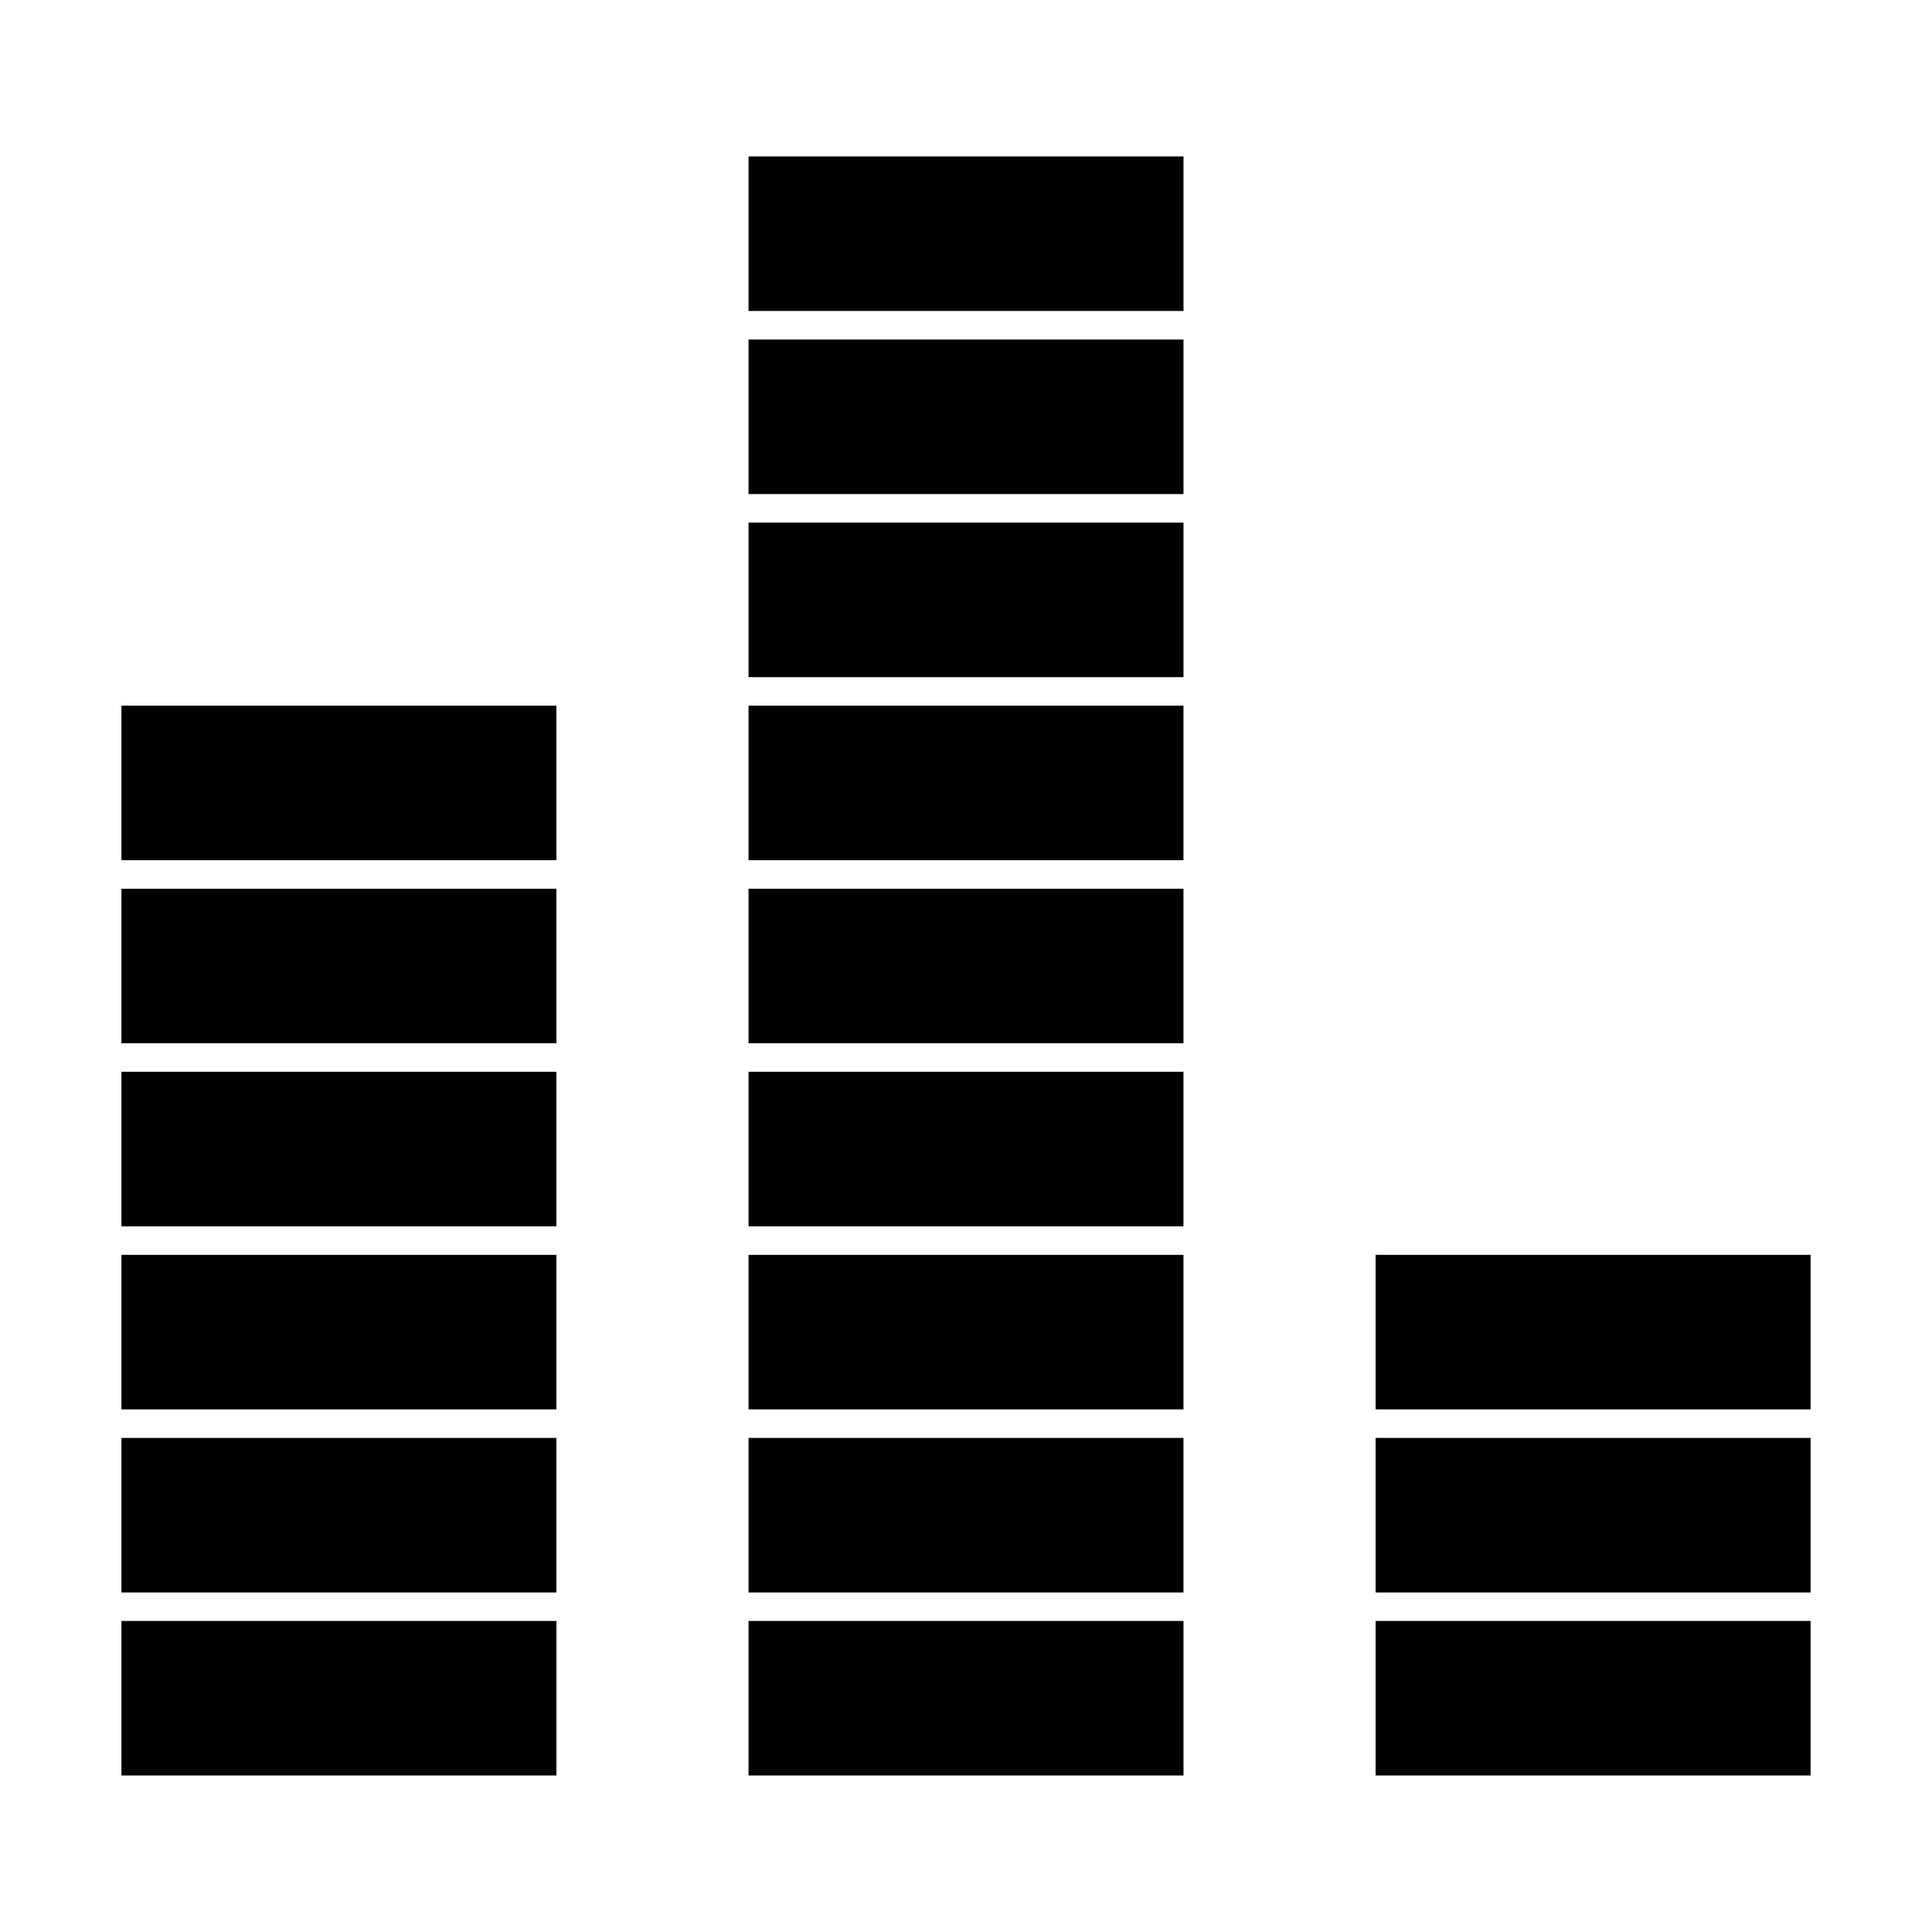
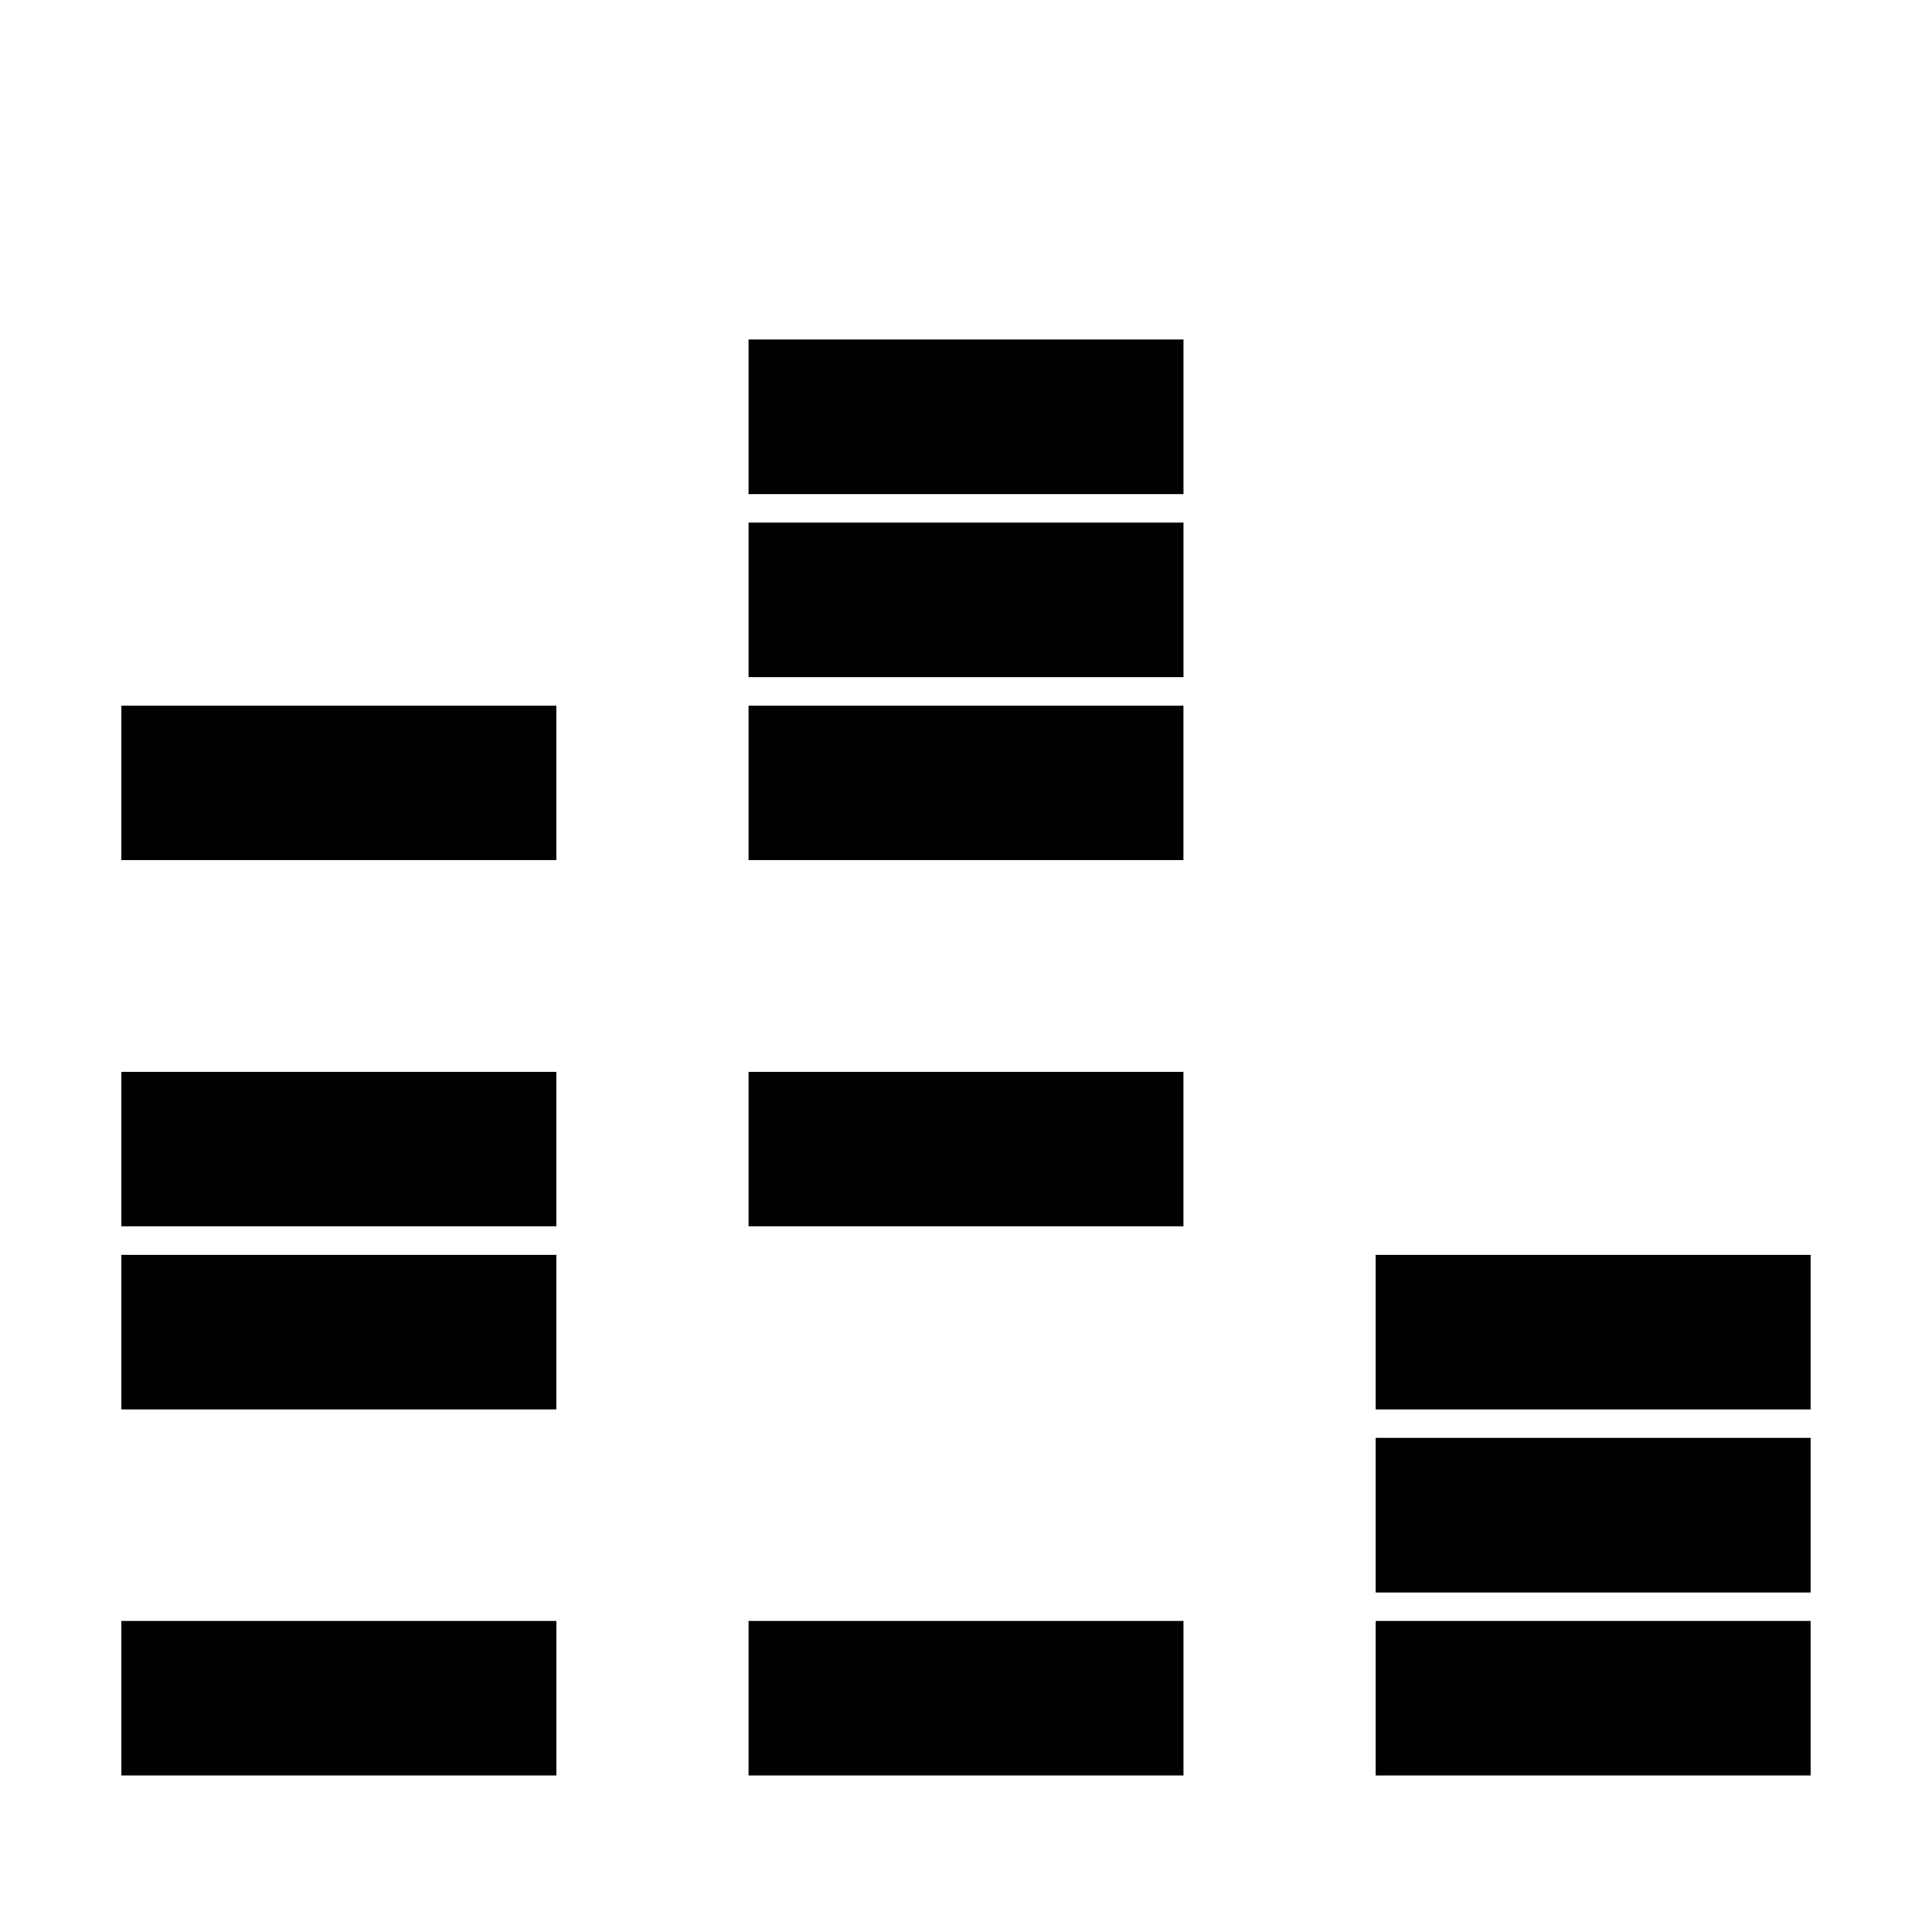
<svg xmlns="http://www.w3.org/2000/svg" fill="#000000" width="800px" height="800px" version="1.1" viewBox="144 144 512 512">
  <g>
    <path d="m176.18 476.55h115.27v40.953h-115.27z" />
    <path d="m176.18 428.03h115.27v40.961h-115.27z" />
    <path d="m176.18 573.57h115.28v40.953h-115.28z" />
-     <path d="m176.18 525.06h115.27v40.961h-115.27z" />
-     <path d="m176.18 379.52h115.27v40.953h-115.27z" />
    <path d="m176.18 331.01h115.27v40.953h-115.27z" />
    <path d="m342.37 282.5h115.27v40.953h-115.27z" />
    <path d="m342.37 233.98h115.27v40.953h-115.27z" />
-     <path d="m342.37 525.06h115.26v40.961h-115.26z" />
+     <path d="m342.37 525.06h115.26h-115.26z" />
    <path d="m342.37 331.01h115.26v40.953h-115.26z" />
-     <path d="m342.37 185.46h115.27v40.953h-115.27z" />
-     <path d="m342.37 379.52h115.26v40.953h-115.26z" />
-     <path d="m342.37 476.55h115.26v40.953h-115.26z" />
    <path d="m342.37 573.57h115.27v40.953h-115.27z" />
    <path d="m342.37 428.03h115.26v40.961h-115.26z" />
    <path d="m508.55 573.57h115.27v40.953h-115.27z" />
    <path d="m508.55 476.55h115.27v40.953h-115.27z" />
    <path d="m508.55 525.06h115.27v40.961h-115.27z" />
  </g>
</svg>